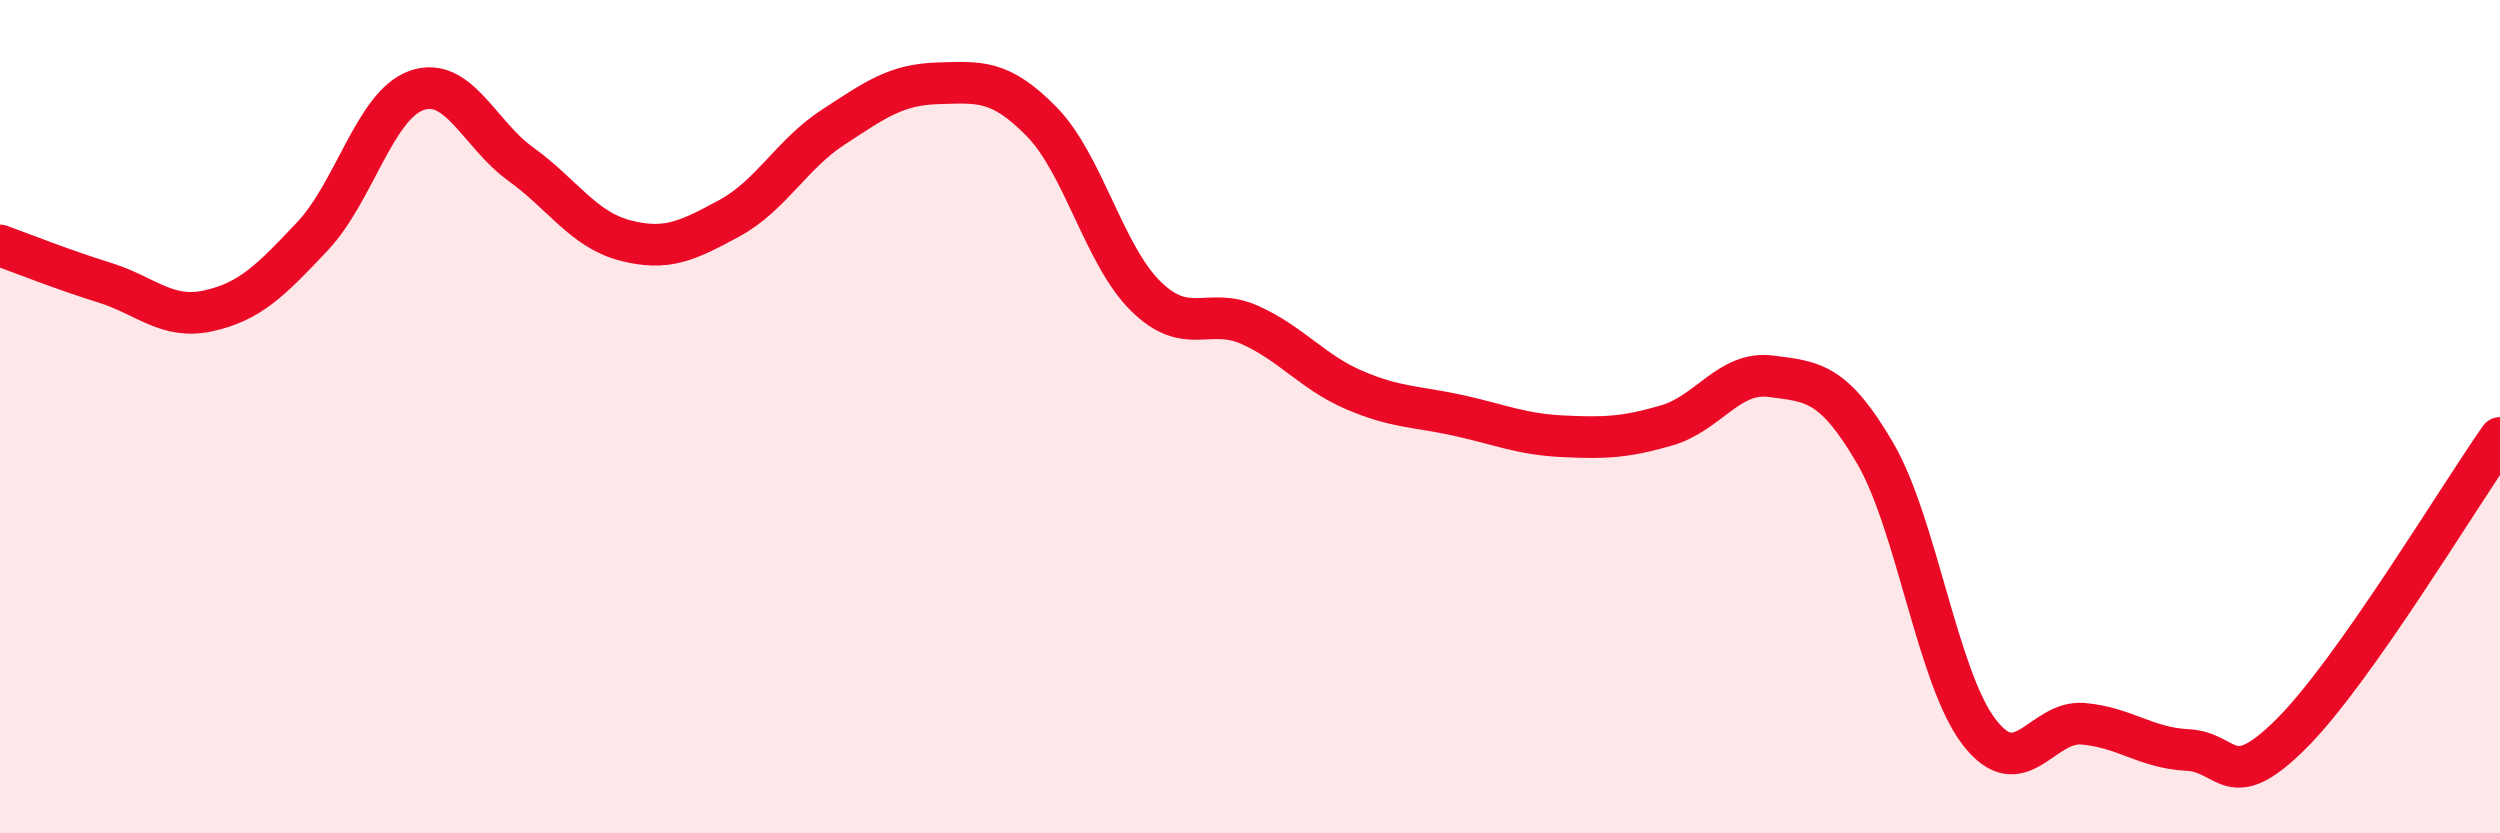
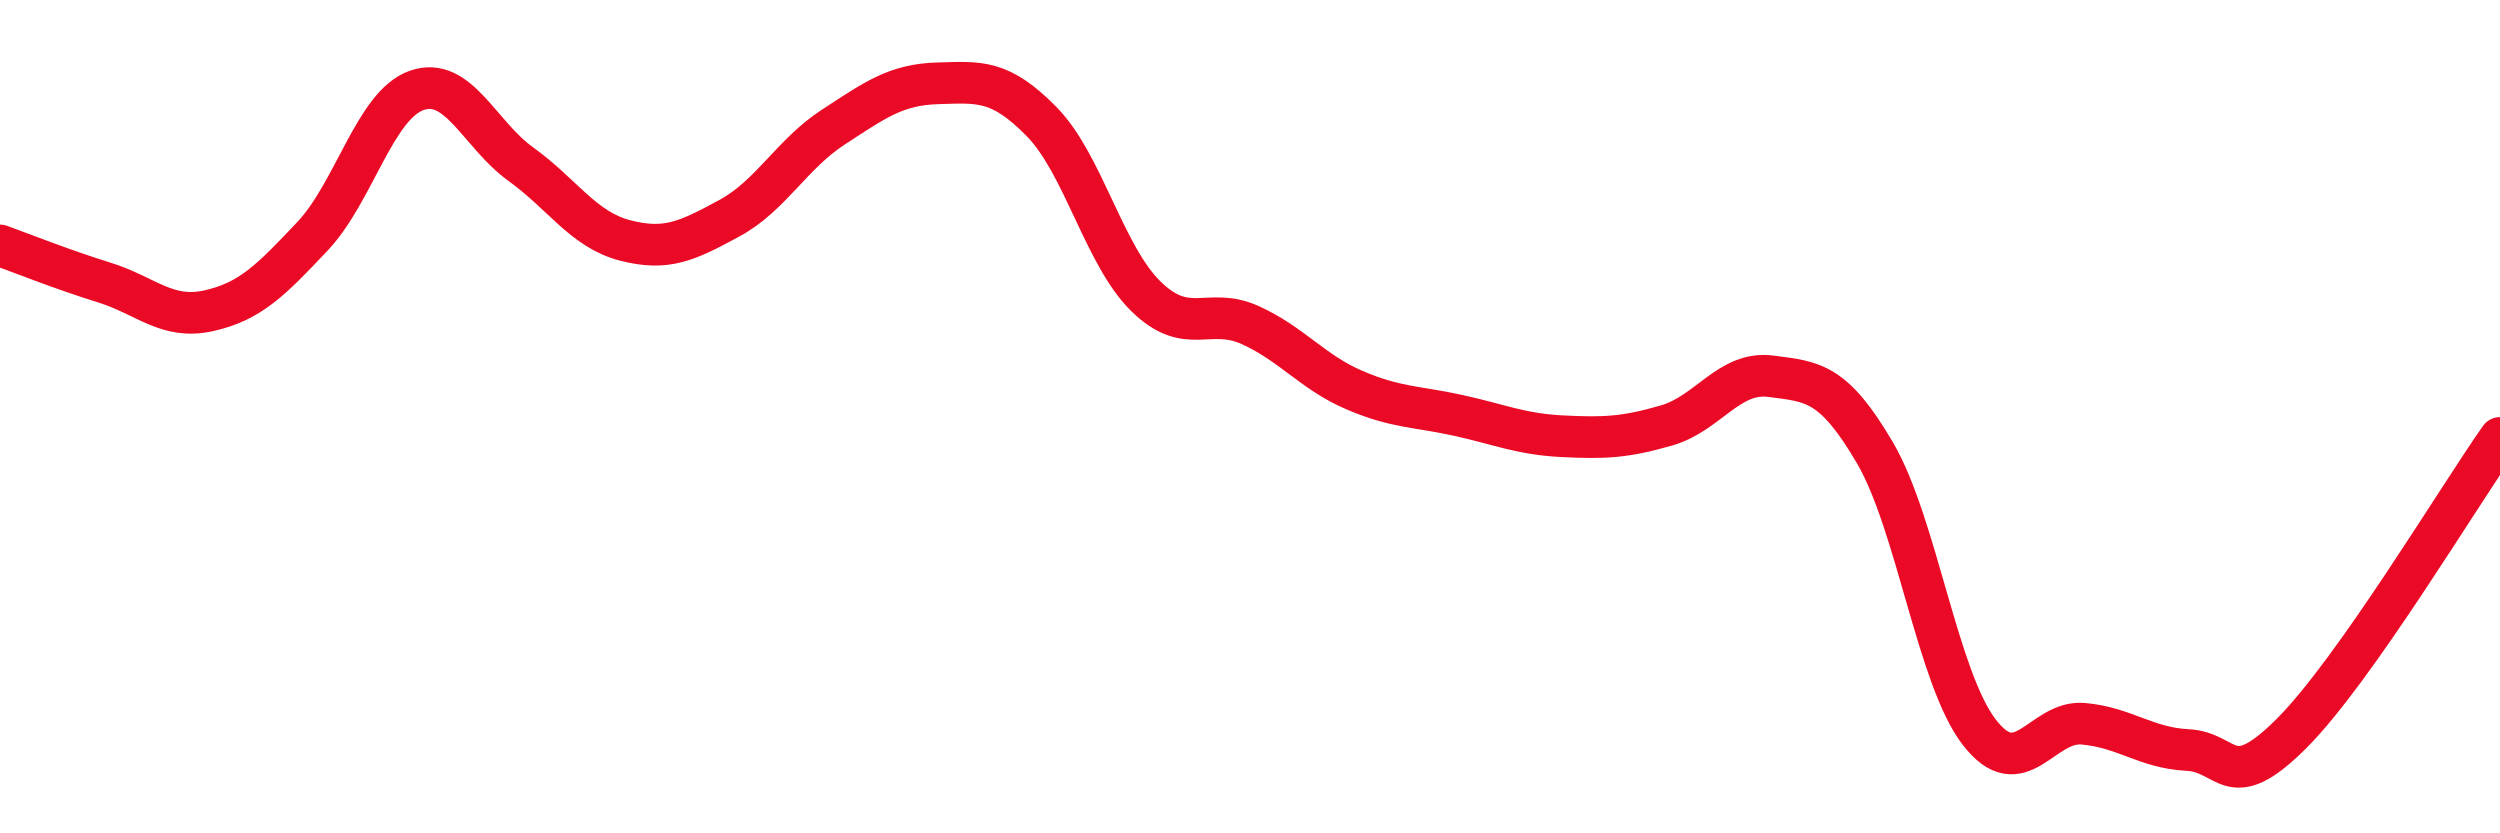
<svg xmlns="http://www.w3.org/2000/svg" width="60" height="20" viewBox="0 0 60 20">
-   <path d="M 0,5.89 C 0.5,6.07 1.5,6.47 2.5,6.78 C 3.5,7.09 4,7.68 5,7.46 C 6,7.24 6.5,6.73 7.5,5.67 C 8.5,4.61 9,2.52 10,2.17 C 11,1.82 11.5,3.22 12.5,3.94 C 13.5,4.66 14,5.51 15,5.77 C 16,6.03 16.5,5.78 17.5,5.24 C 18.5,4.7 19,3.7 20,3.05 C 21,2.4 21.5,2.03 22.5,2 C 23.5,1.97 24,1.9 25,2.92 C 26,3.94 26.5,6.13 27.5,7.11 C 28.5,8.09 29,7.35 30,7.8 C 31,8.25 31.5,8.93 32.5,9.36 C 33.5,9.79 34,9.75 35,9.97 C 36,10.19 36.5,10.42 37.5,10.47 C 38.5,10.52 39,10.5 40,10.21 C 41,9.92 41.5,8.9 42.5,9.03 C 43.5,9.16 44,9.16 45,10.87 C 46,12.58 46.5,16.27 47.5,17.57 C 48.5,18.87 49,17.28 50,17.37 C 51,17.46 51.5,17.95 52.5,18 C 53.5,18.05 53.5,19.1 55,17.6 C 56.5,16.1 59,11.93 60,10.51L60 20L0 20Z" fill="#EB0A25" opacity="0.1" stroke-linecap="round" stroke-linejoin="round" />
  <path d="M 0,5.89 C 0.5,6.07 1.5,6.47 2.5,6.78 C 3.5,7.09 4,7.68 5,7.46 C 6,7.24 6.5,6.73 7.5,5.67 C 8.5,4.61 9,2.52 10,2.17 C 11,1.82 11.5,3.22 12.5,3.94 C 13.5,4.66 14,5.51 15,5.77 C 16,6.03 16.5,5.78 17.5,5.24 C 18.5,4.7 19,3.7 20,3.05 C 21,2.4 21.5,2.03 22.5,2 C 23.5,1.97 24,1.9 25,2.92 C 26,3.94 26.5,6.13 27.5,7.11 C 28.5,8.09 29,7.35 30,7.8 C 31,8.25 31.5,8.93 32.5,9.36 C 33.5,9.79 34,9.75 35,9.97 C 36,10.19 36.5,10.42 37.5,10.47 C 38.5,10.52 39,10.5 40,10.21 C 41,9.92 41.5,8.9 42.5,9.03 C 43.5,9.16 44,9.16 45,10.87 C 46,12.58 46.5,16.27 47.5,17.57 C 48.5,18.87 49,17.28 50,17.37 C 51,17.46 51.5,17.95 52.5,18 C 53.5,18.05 53.5,19.1 55,17.6 C 56.5,16.1 59,11.93 60,10.51" stroke="#EB0A25" stroke-width="1" fill="none" stroke-linecap="round" stroke-linejoin="round" />
</svg>